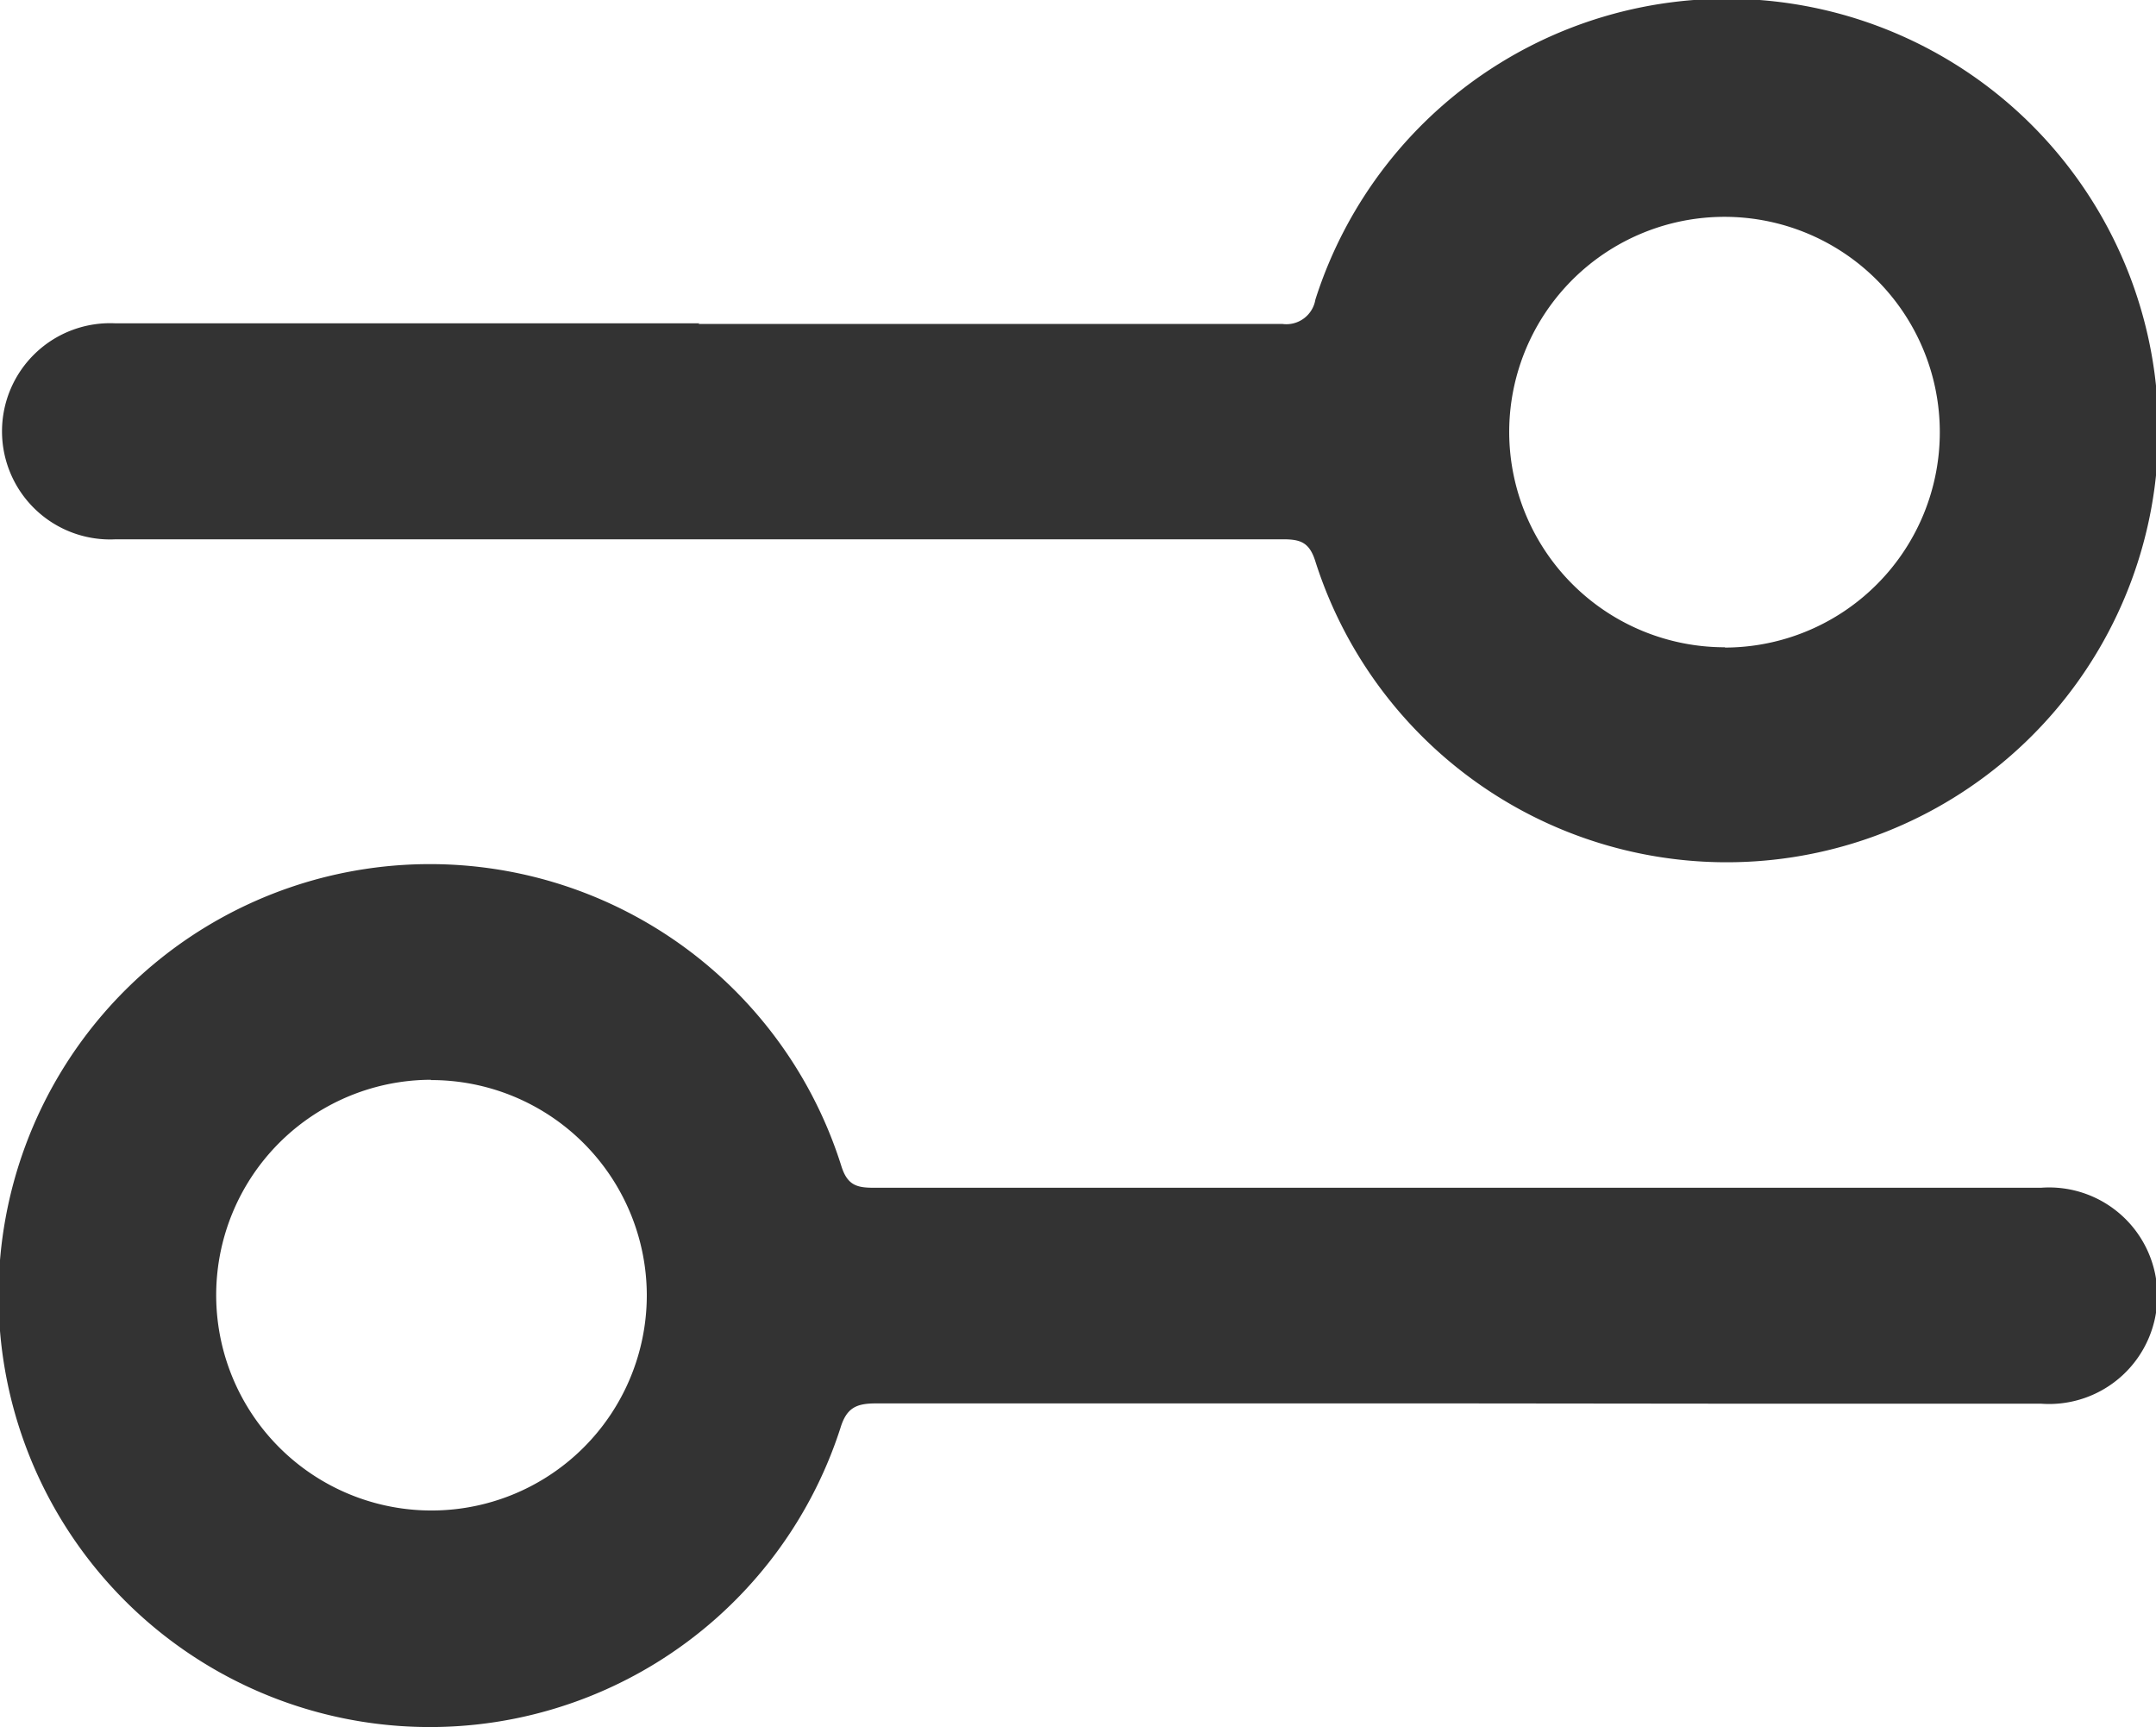
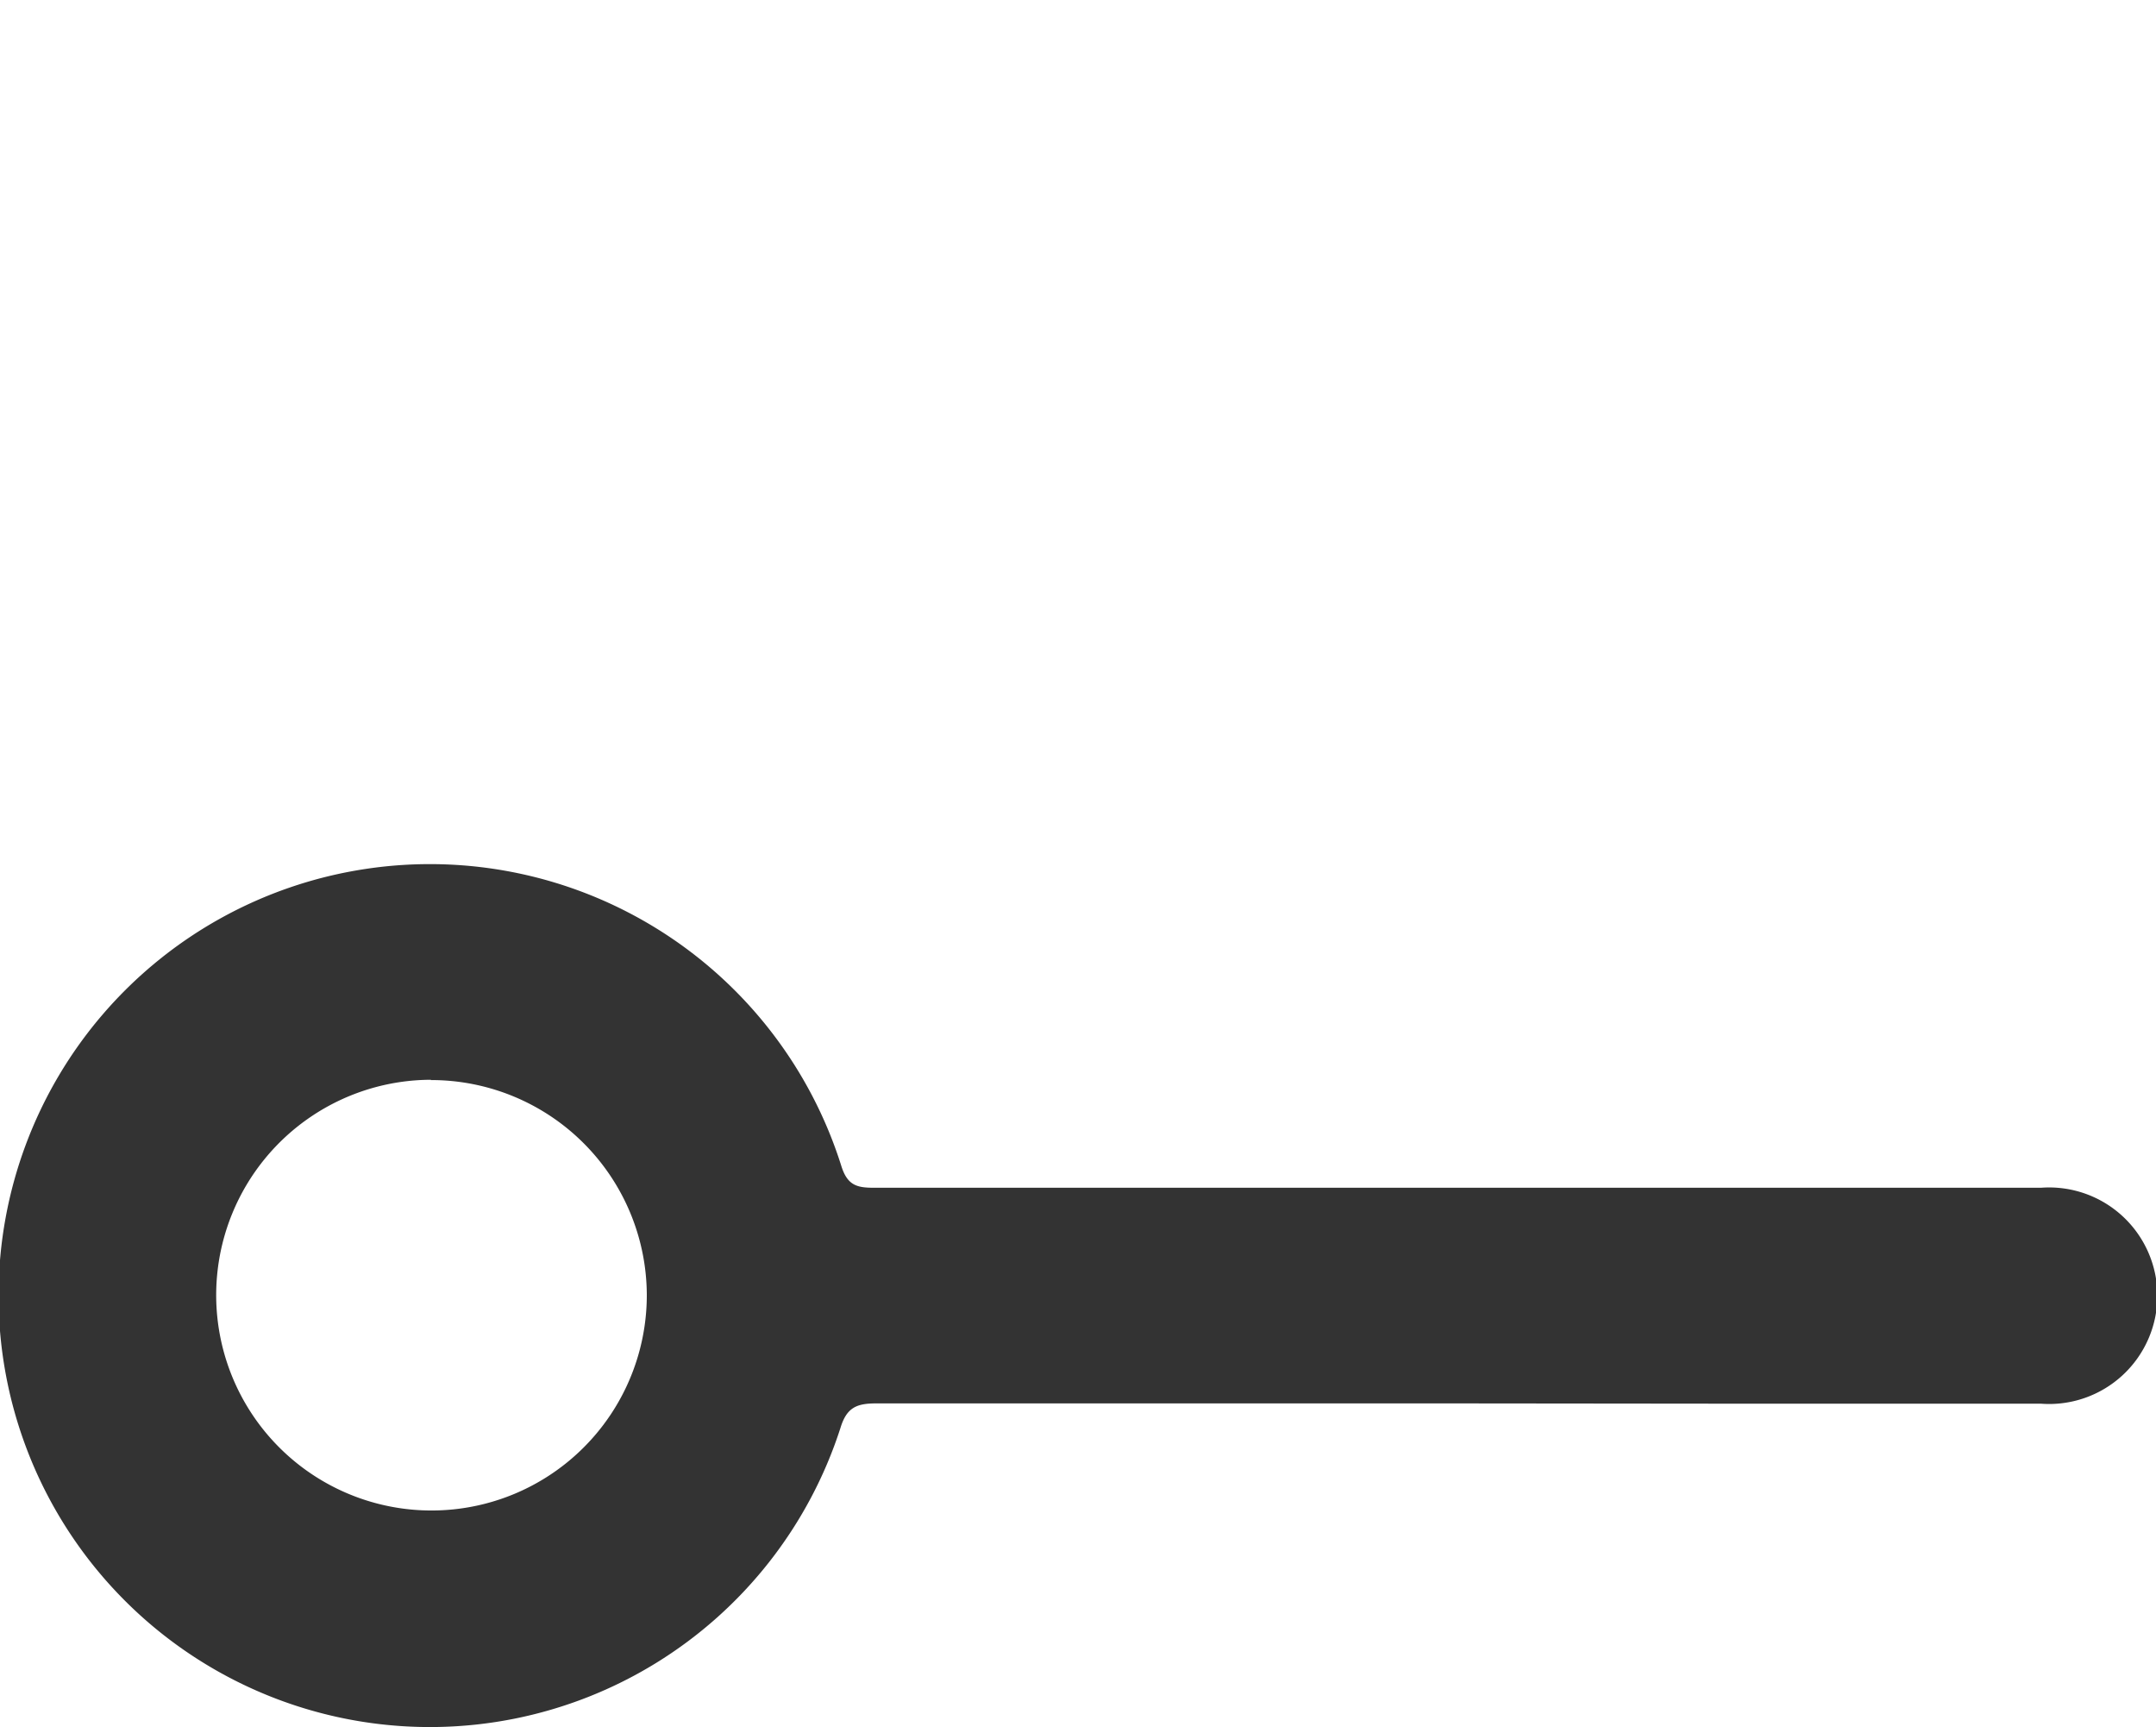
<svg xmlns="http://www.w3.org/2000/svg" width="14.66" height="11.742" viewBox="0 0 14.66 11.742">
  <g id="filter_3" data-name="filter 3" transform="translate(-32.756 -63.723)">
    <path id="Path_17889" data-name="Path 17889" d="M42.665,195.241c-1.317,0-2.635,0-3.952,0-.132,0-.2.028-.242.166a2.933,2.933,0,1,1,.006-1.779c.041.13.105.147.219.147q3.97,0,7.939,0a.736.736,0,1,1,0,1.468c-.653,0-1.306,0-1.959,0Zm-6.979-2.2a1.464,1.464,0,1,0,1.468,1.458A1.466,1.466,0,0,0,35.686,193.043Z" transform="translate(0 -121.978)" fill="#333" />
-     <path id="Path_17890" data-name="Path 17890" d="M37.535,65.925c1.323,0,2.646,0,3.97,0a.2.2,0,0,0,.225-.165,2.935,2.935,0,1,1,0,1.779c-.04-.128-.1-.15-.218-.15q-3.97,0-7.939,0a.735.735,0,1,1,0-1.468c.653,0,1.306,0,1.959,0h2.01Zm6.98,2.2a1.464,1.464,0,1,0-1.467-1.46A1.466,1.466,0,0,0,44.515,68.123Z" transform="translate(-0.03 0)" fill="#333" />
  </g>
</svg>